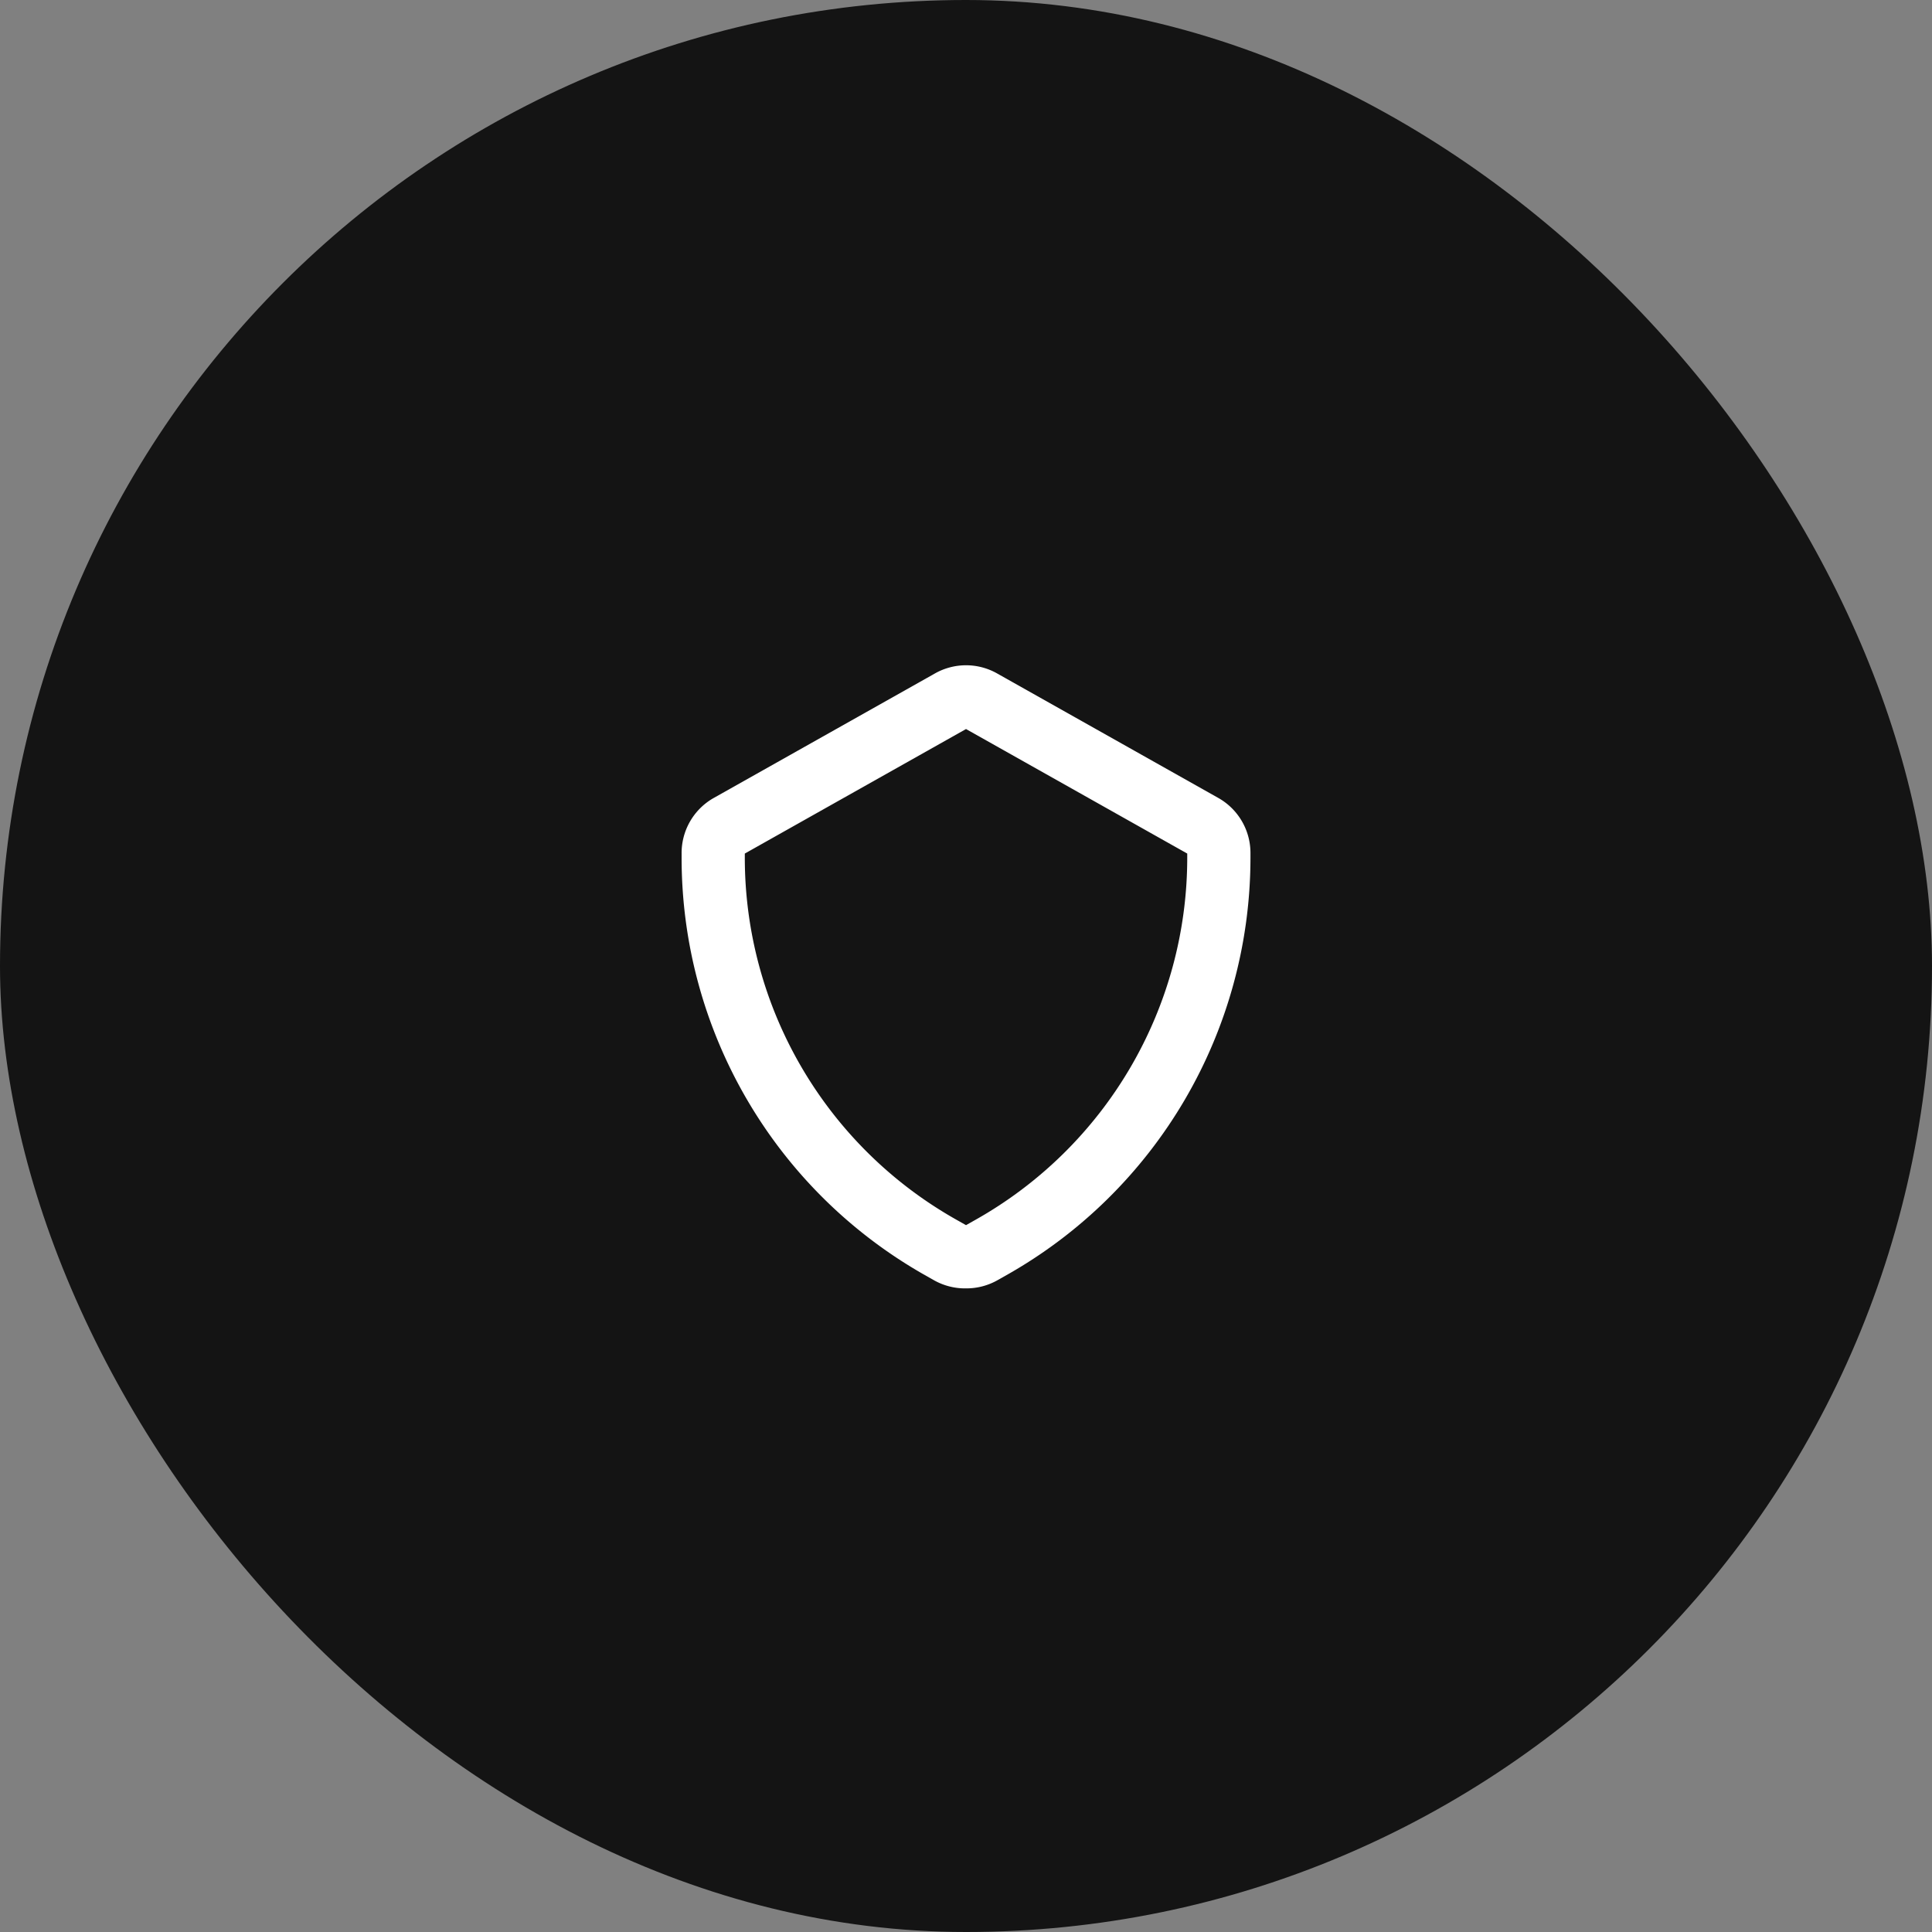
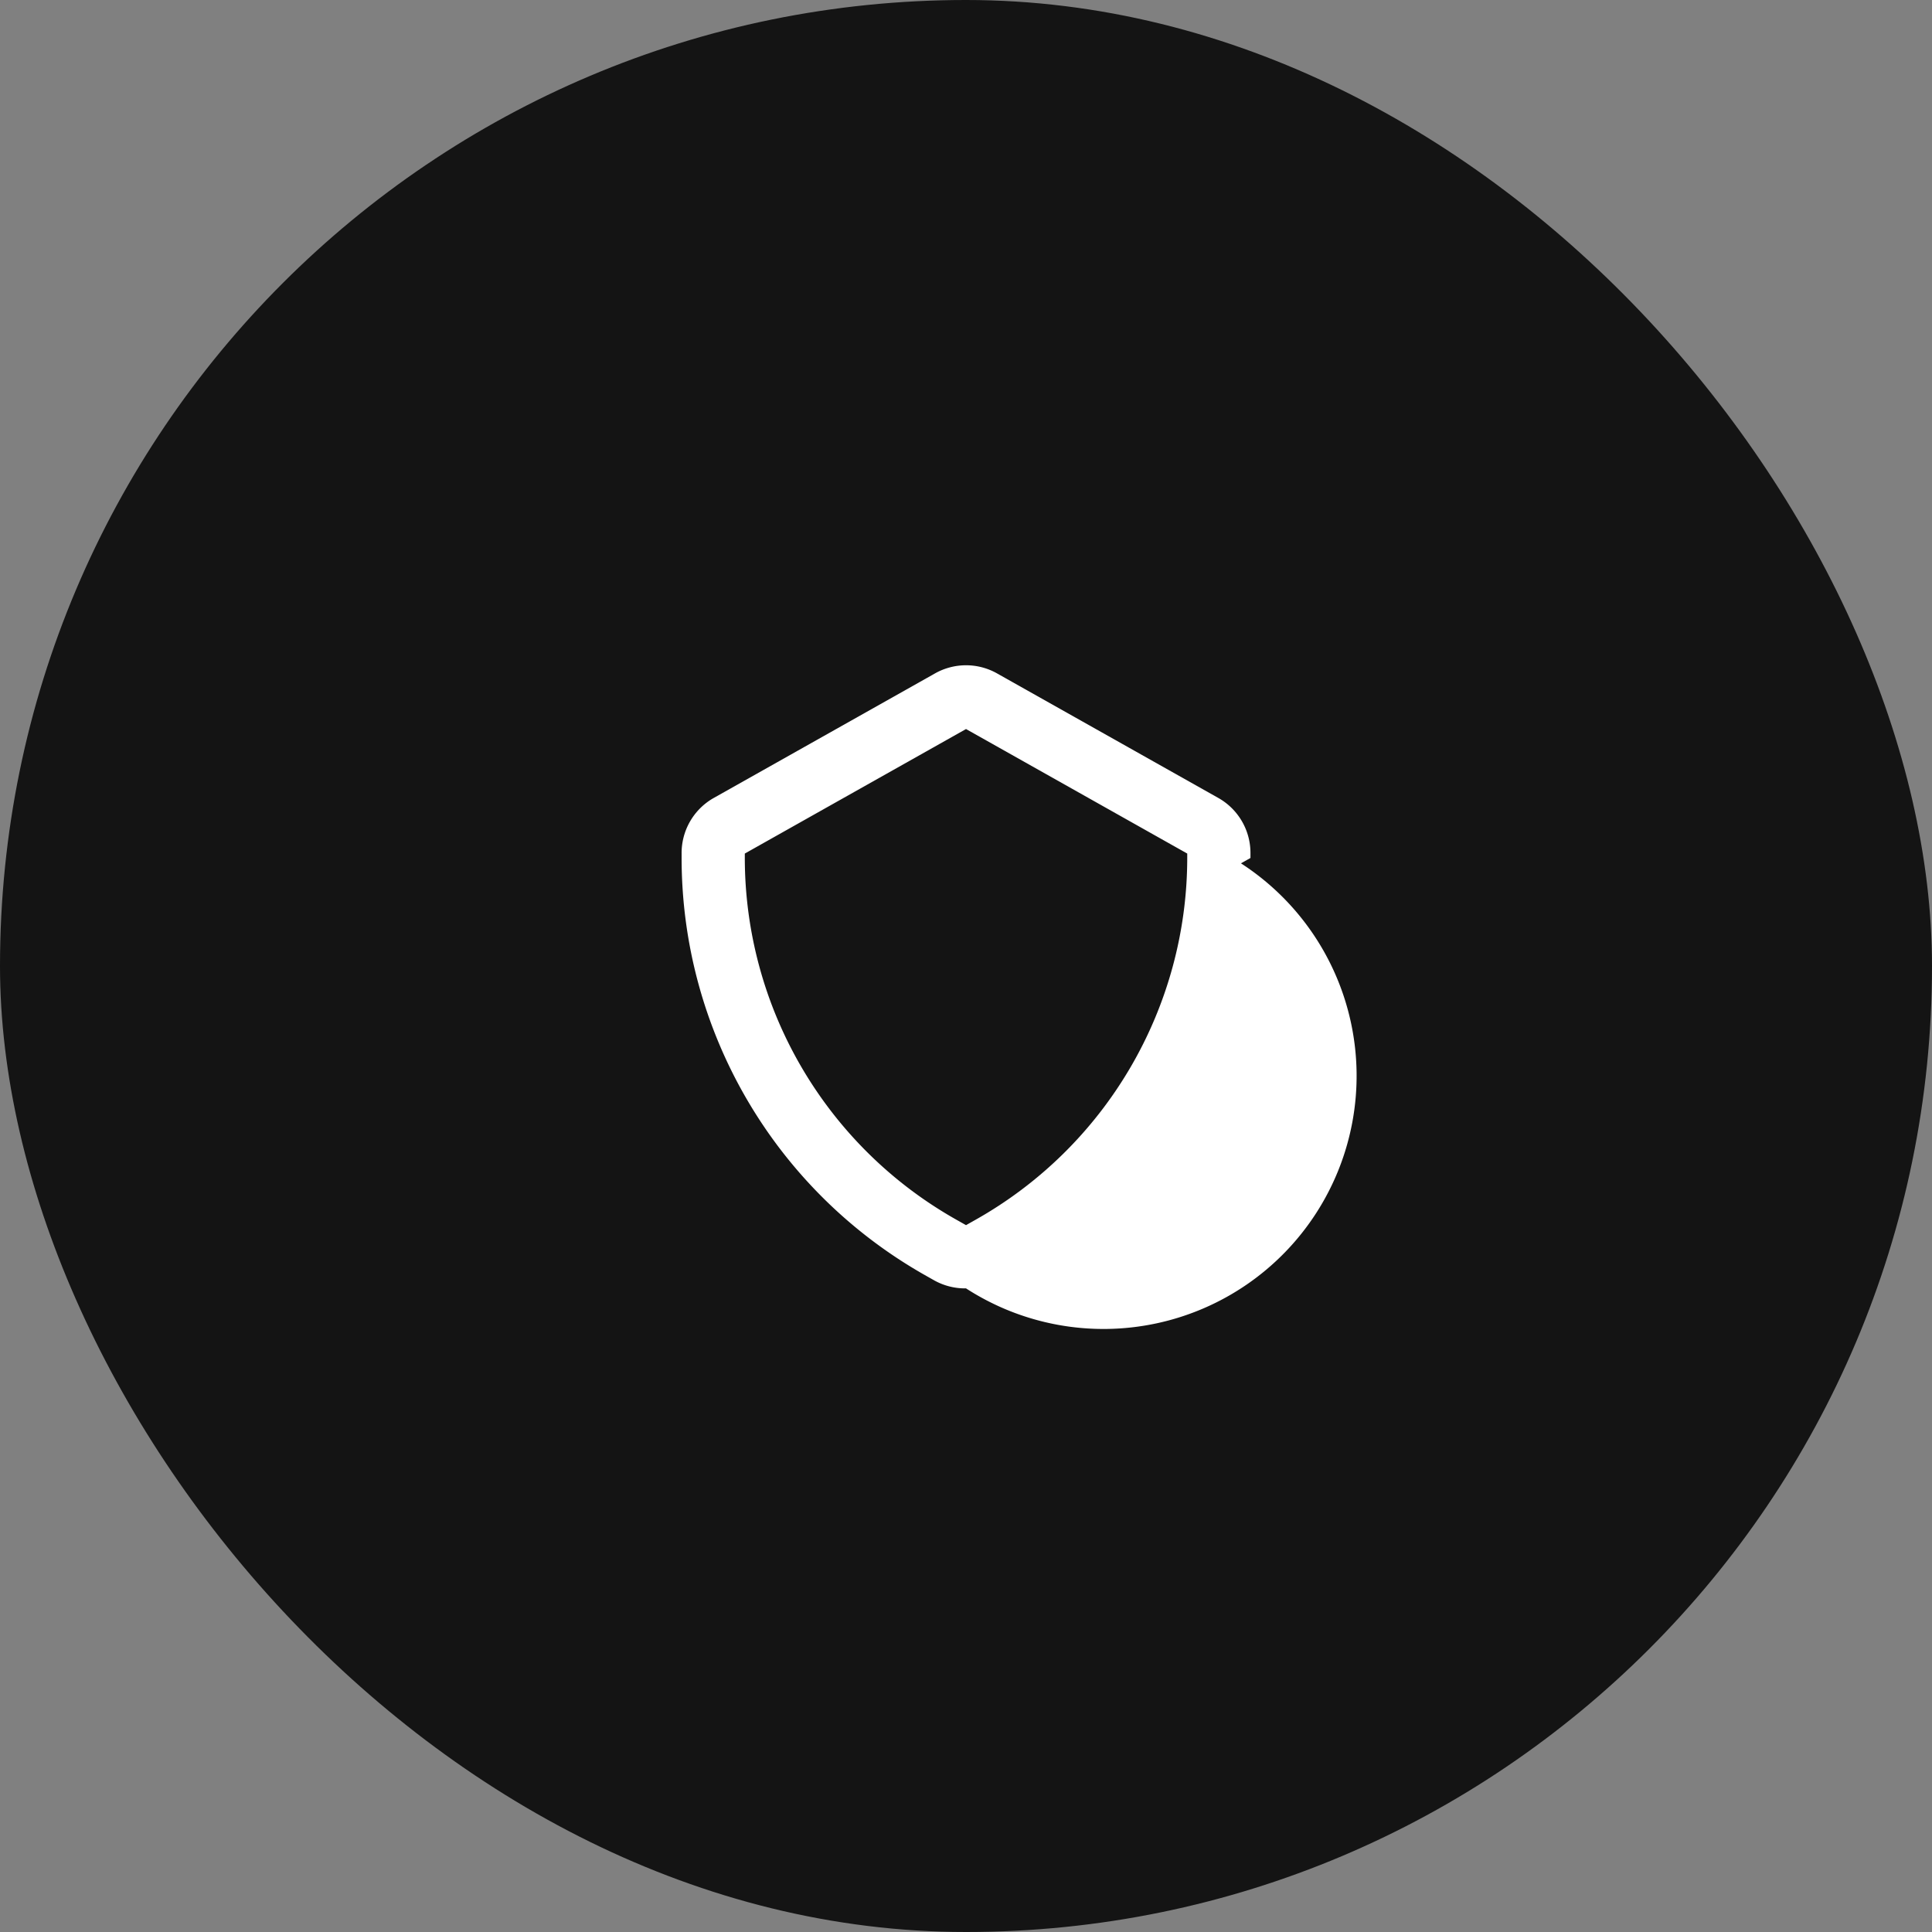
<svg xmlns="http://www.w3.org/2000/svg" width="80" height="80" viewBox="0 0 80 80">
  <rect x="0" y="0" width="80" height="80" fill="#808080" stroke="none" />
  <g id="_01-icon" data-name="01-icon" transform="translate(-163 -732)">
    <rect id="Rectangle_148254" data-name="Rectangle 148254" width="80" height="80" rx="40" transform="translate(163 732)" fill="#141414" />
    <g id="shield" transform="translate(187.303 756.762)">
-       <rect id="Rectangle_300" data-name="Rectangle 300" width="31.419" height="31.419" transform="translate(-0.013 -0.011)" fill="#fff" opacity="0" />
-       <path id="Path_964" data-name="Path 964" d="M14.777,27.933a2.617,2.617,0,0,1-1.309-.327l-.393-.222A19.85,19.85,0,0,1,3,10.111V9.928a2.617,2.617,0,0,1,1.309-2.29l9.16-5.156a2.617,2.617,0,0,1,2.617,0l9.16,5.156a2.617,2.617,0,0,1,1.309,2.29v.183a19.85,19.85,0,0,1-10.1,17.272l-.393.222A2.617,2.617,0,0,1,14.777,27.933Zm0-23.161L5.617,9.928v.183a17.207,17.207,0,0,0,8.767,14.982l.393.222.393-.222a17.207,17.207,0,0,0,8.767-14.982V9.928Z" transform="translate(0.921 0.654)" fill="#fff" />
+       <path id="Path_964" data-name="Path 964" d="M14.777,27.933a2.617,2.617,0,0,1-1.309-.327l-.393-.222A19.85,19.85,0,0,1,3,10.111V9.928a2.617,2.617,0,0,1,1.309-2.29l9.16-5.156a2.617,2.617,0,0,1,2.617,0l9.16,5.156a2.617,2.617,0,0,1,1.309,2.29v.183l-.393.222A2.617,2.617,0,0,1,14.777,27.933Zm0-23.161L5.617,9.928v.183a17.207,17.207,0,0,0,8.767,14.982l.393.222.393-.222a17.207,17.207,0,0,0,8.767-14.982V9.928Z" transform="translate(0.921 0.654)" fill="#fff" />
    </g>
  </g>
</svg>